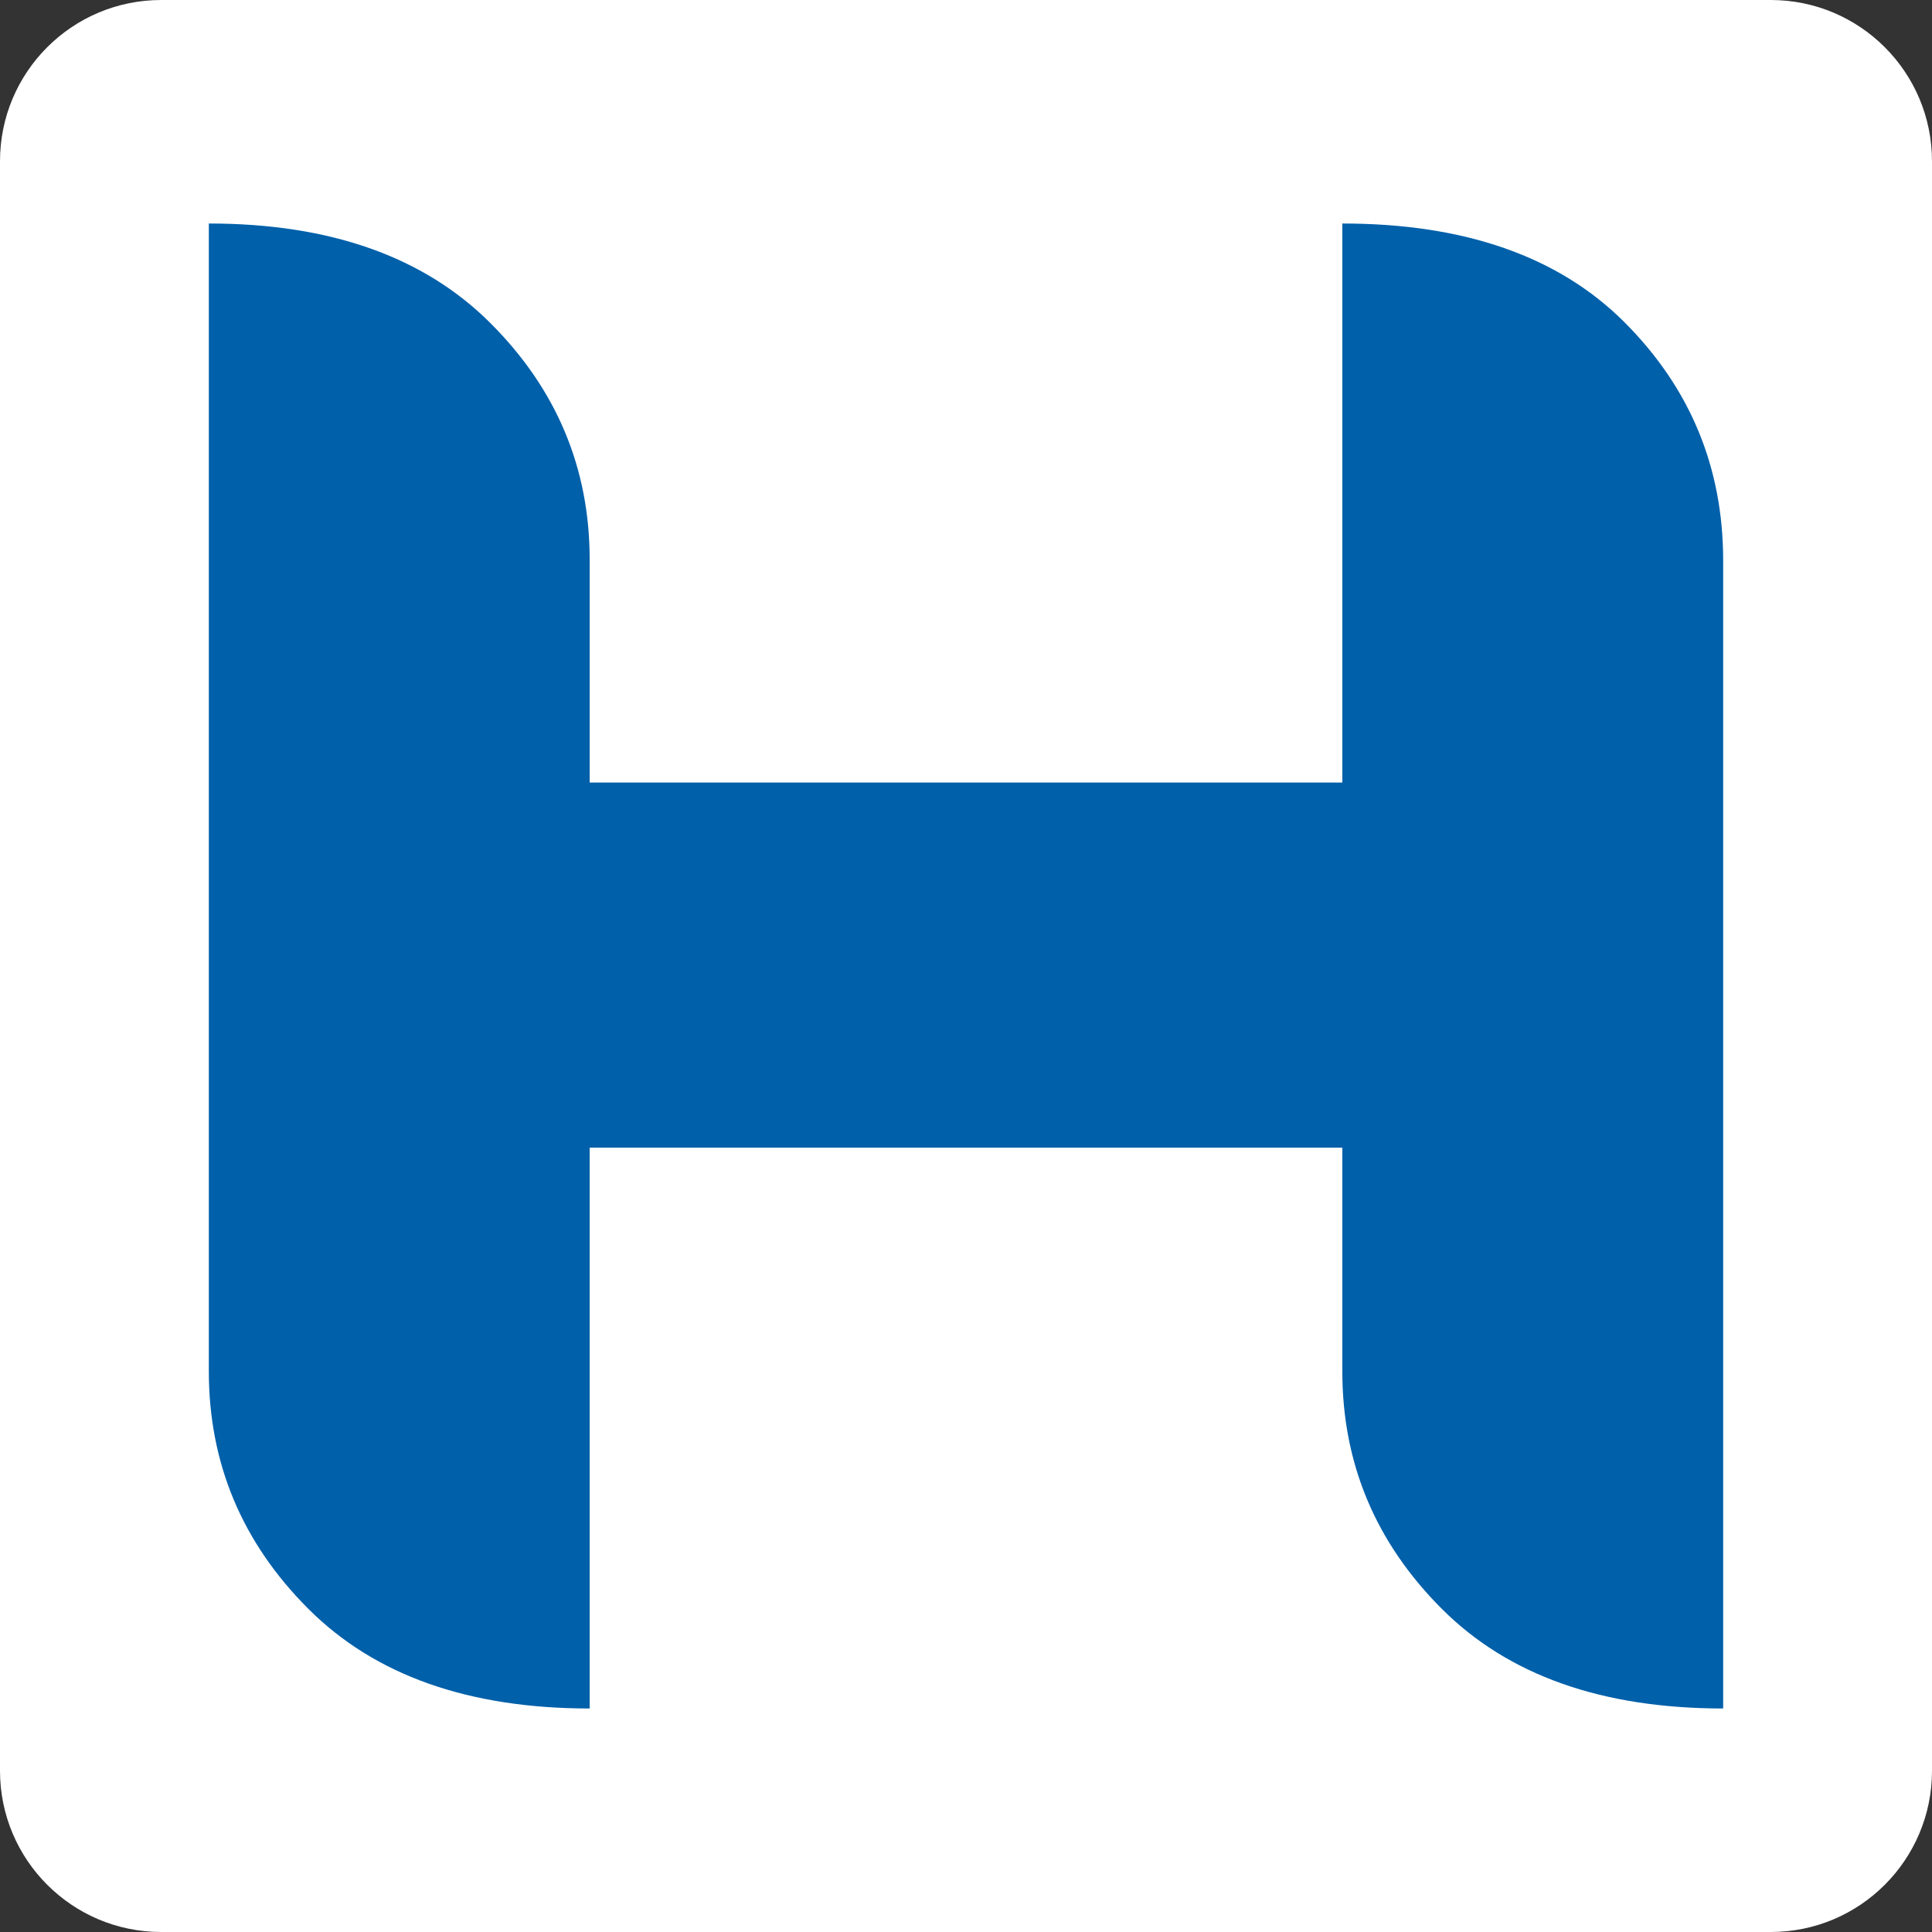
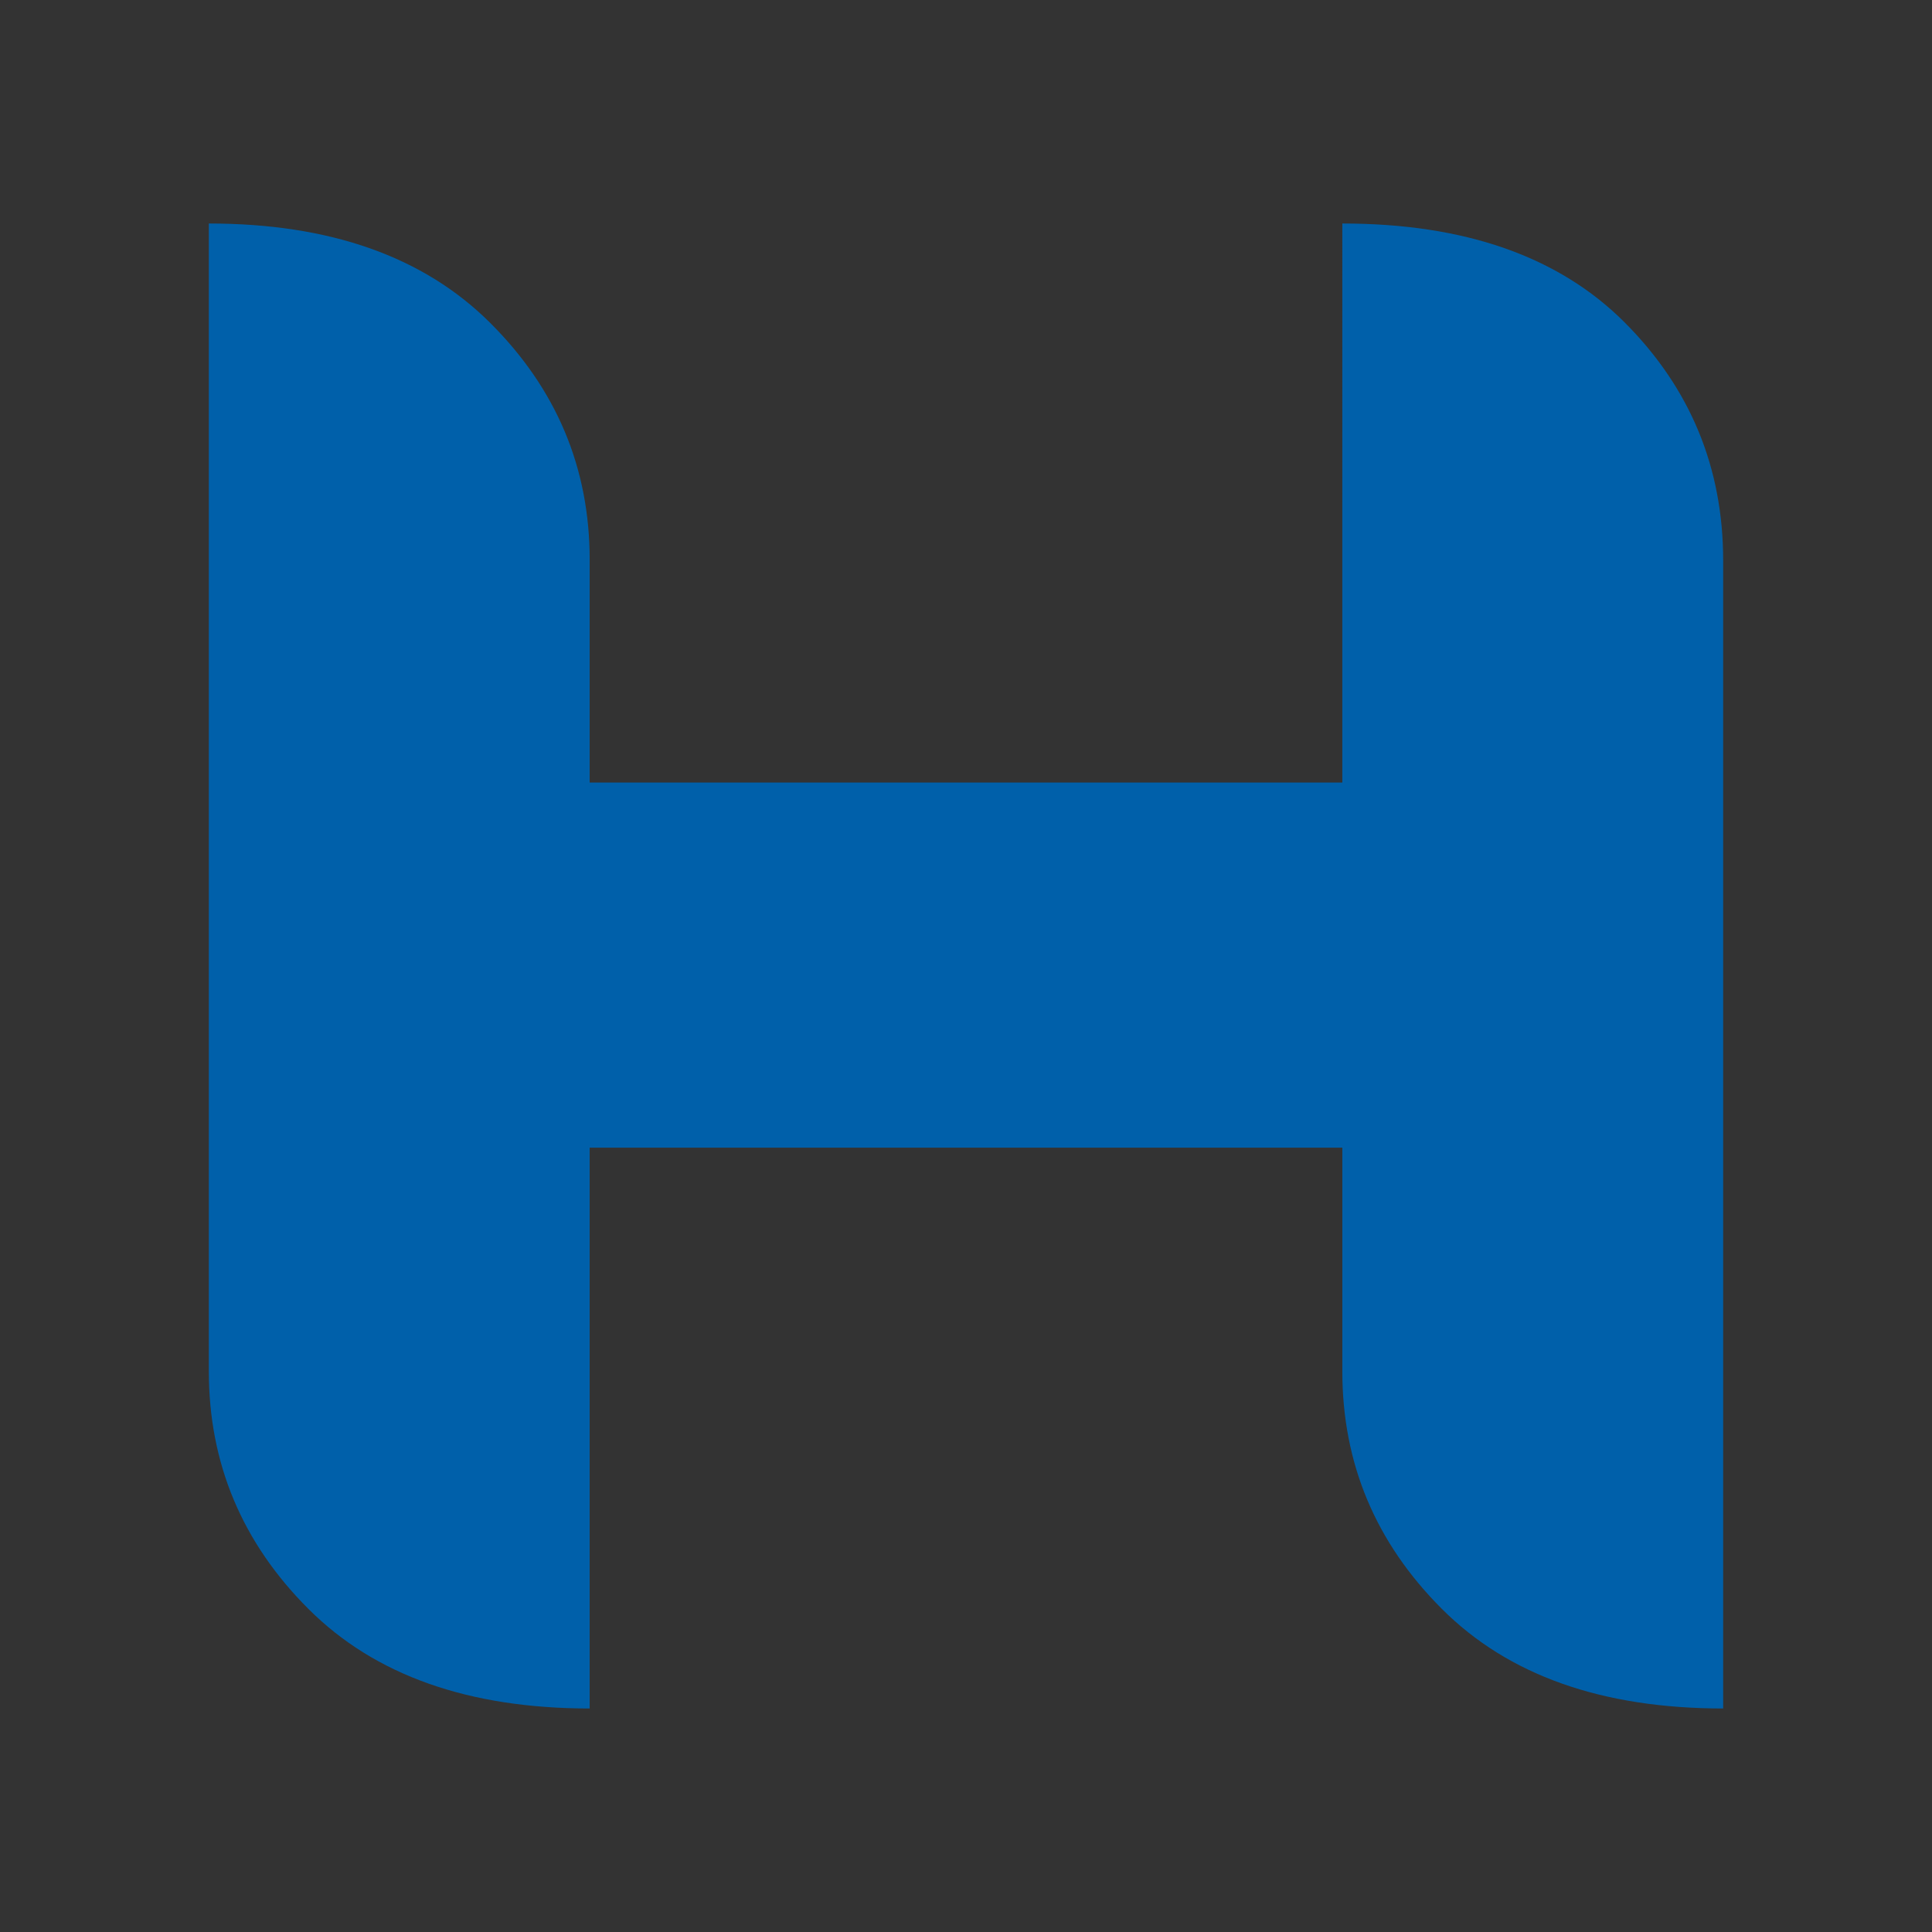
<svg xmlns="http://www.w3.org/2000/svg" version="1.1" x="0px" y="0px" width="300px" height="300px" viewBox="0 0 300 300" enable-background="new 0 0 300 300" xml:space="preserve">
  <rect x="0" y="0" width="300" height="300" fill="#333333" stroke="none" />
-   <path fill="#FFFFFF" d="M300,274.968C300,288.793,288.792,300,274.968,300H25.032C11.207,300,0,288.793,0,274.968V25.032  C0,11.207,11.207,0,25.032,0h249.936C288.792,0,300,11.207,300,25.032V274.968z" />
  <path fill="#0060AA" d="M223.896,249.831c-10.308-10.308-15.46-22.605-15.46-36.894v-34.727H91.563v87.083  c-18.808,0-33.363-5.153-43.674-15.463c-10.309-10.308-15.461-22.605-15.461-36.894V34.706c18.809,0,33.365,5.143,43.676,15.418  c10.308,10.272,15.46,22.54,15.46,36.78v34.612h116.873V34.706c18.984,0,33.59,5.113,43.809,15.33  c10.212,10.216,15.327,22.56,15.327,37.028v178.229C248.761,265.294,234.204,260.141,223.896,249.831" />
</svg>